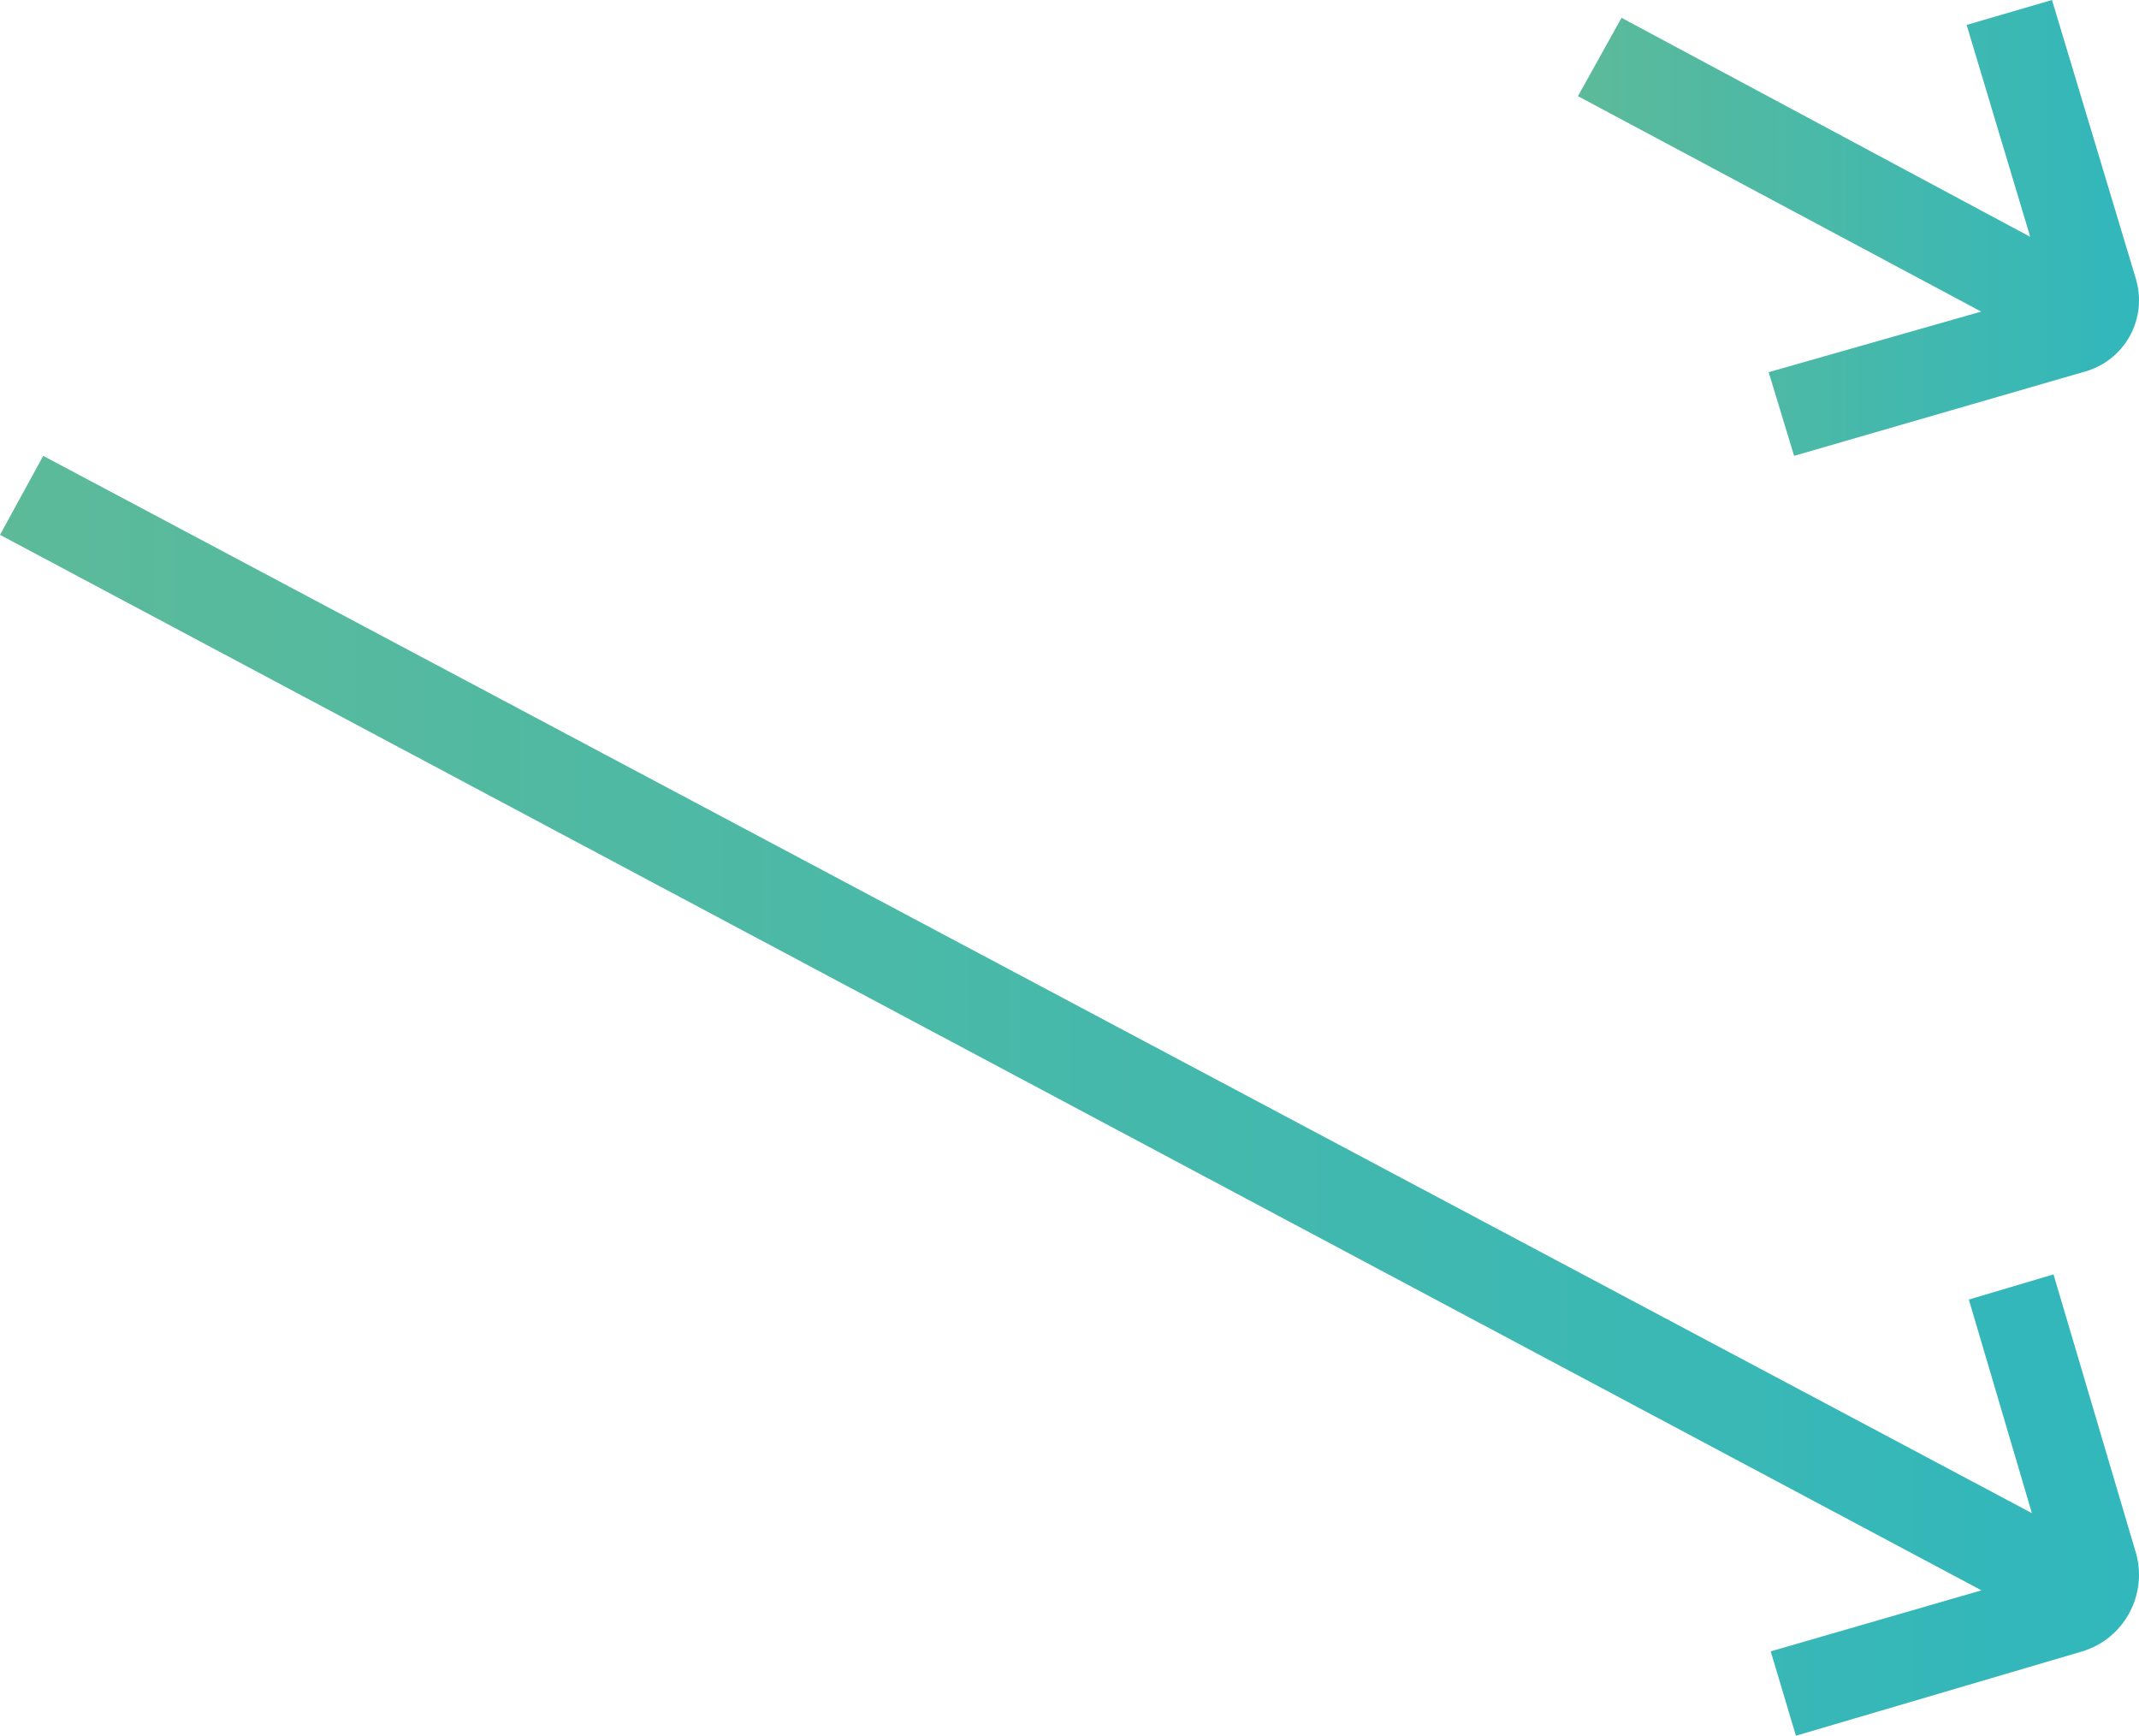
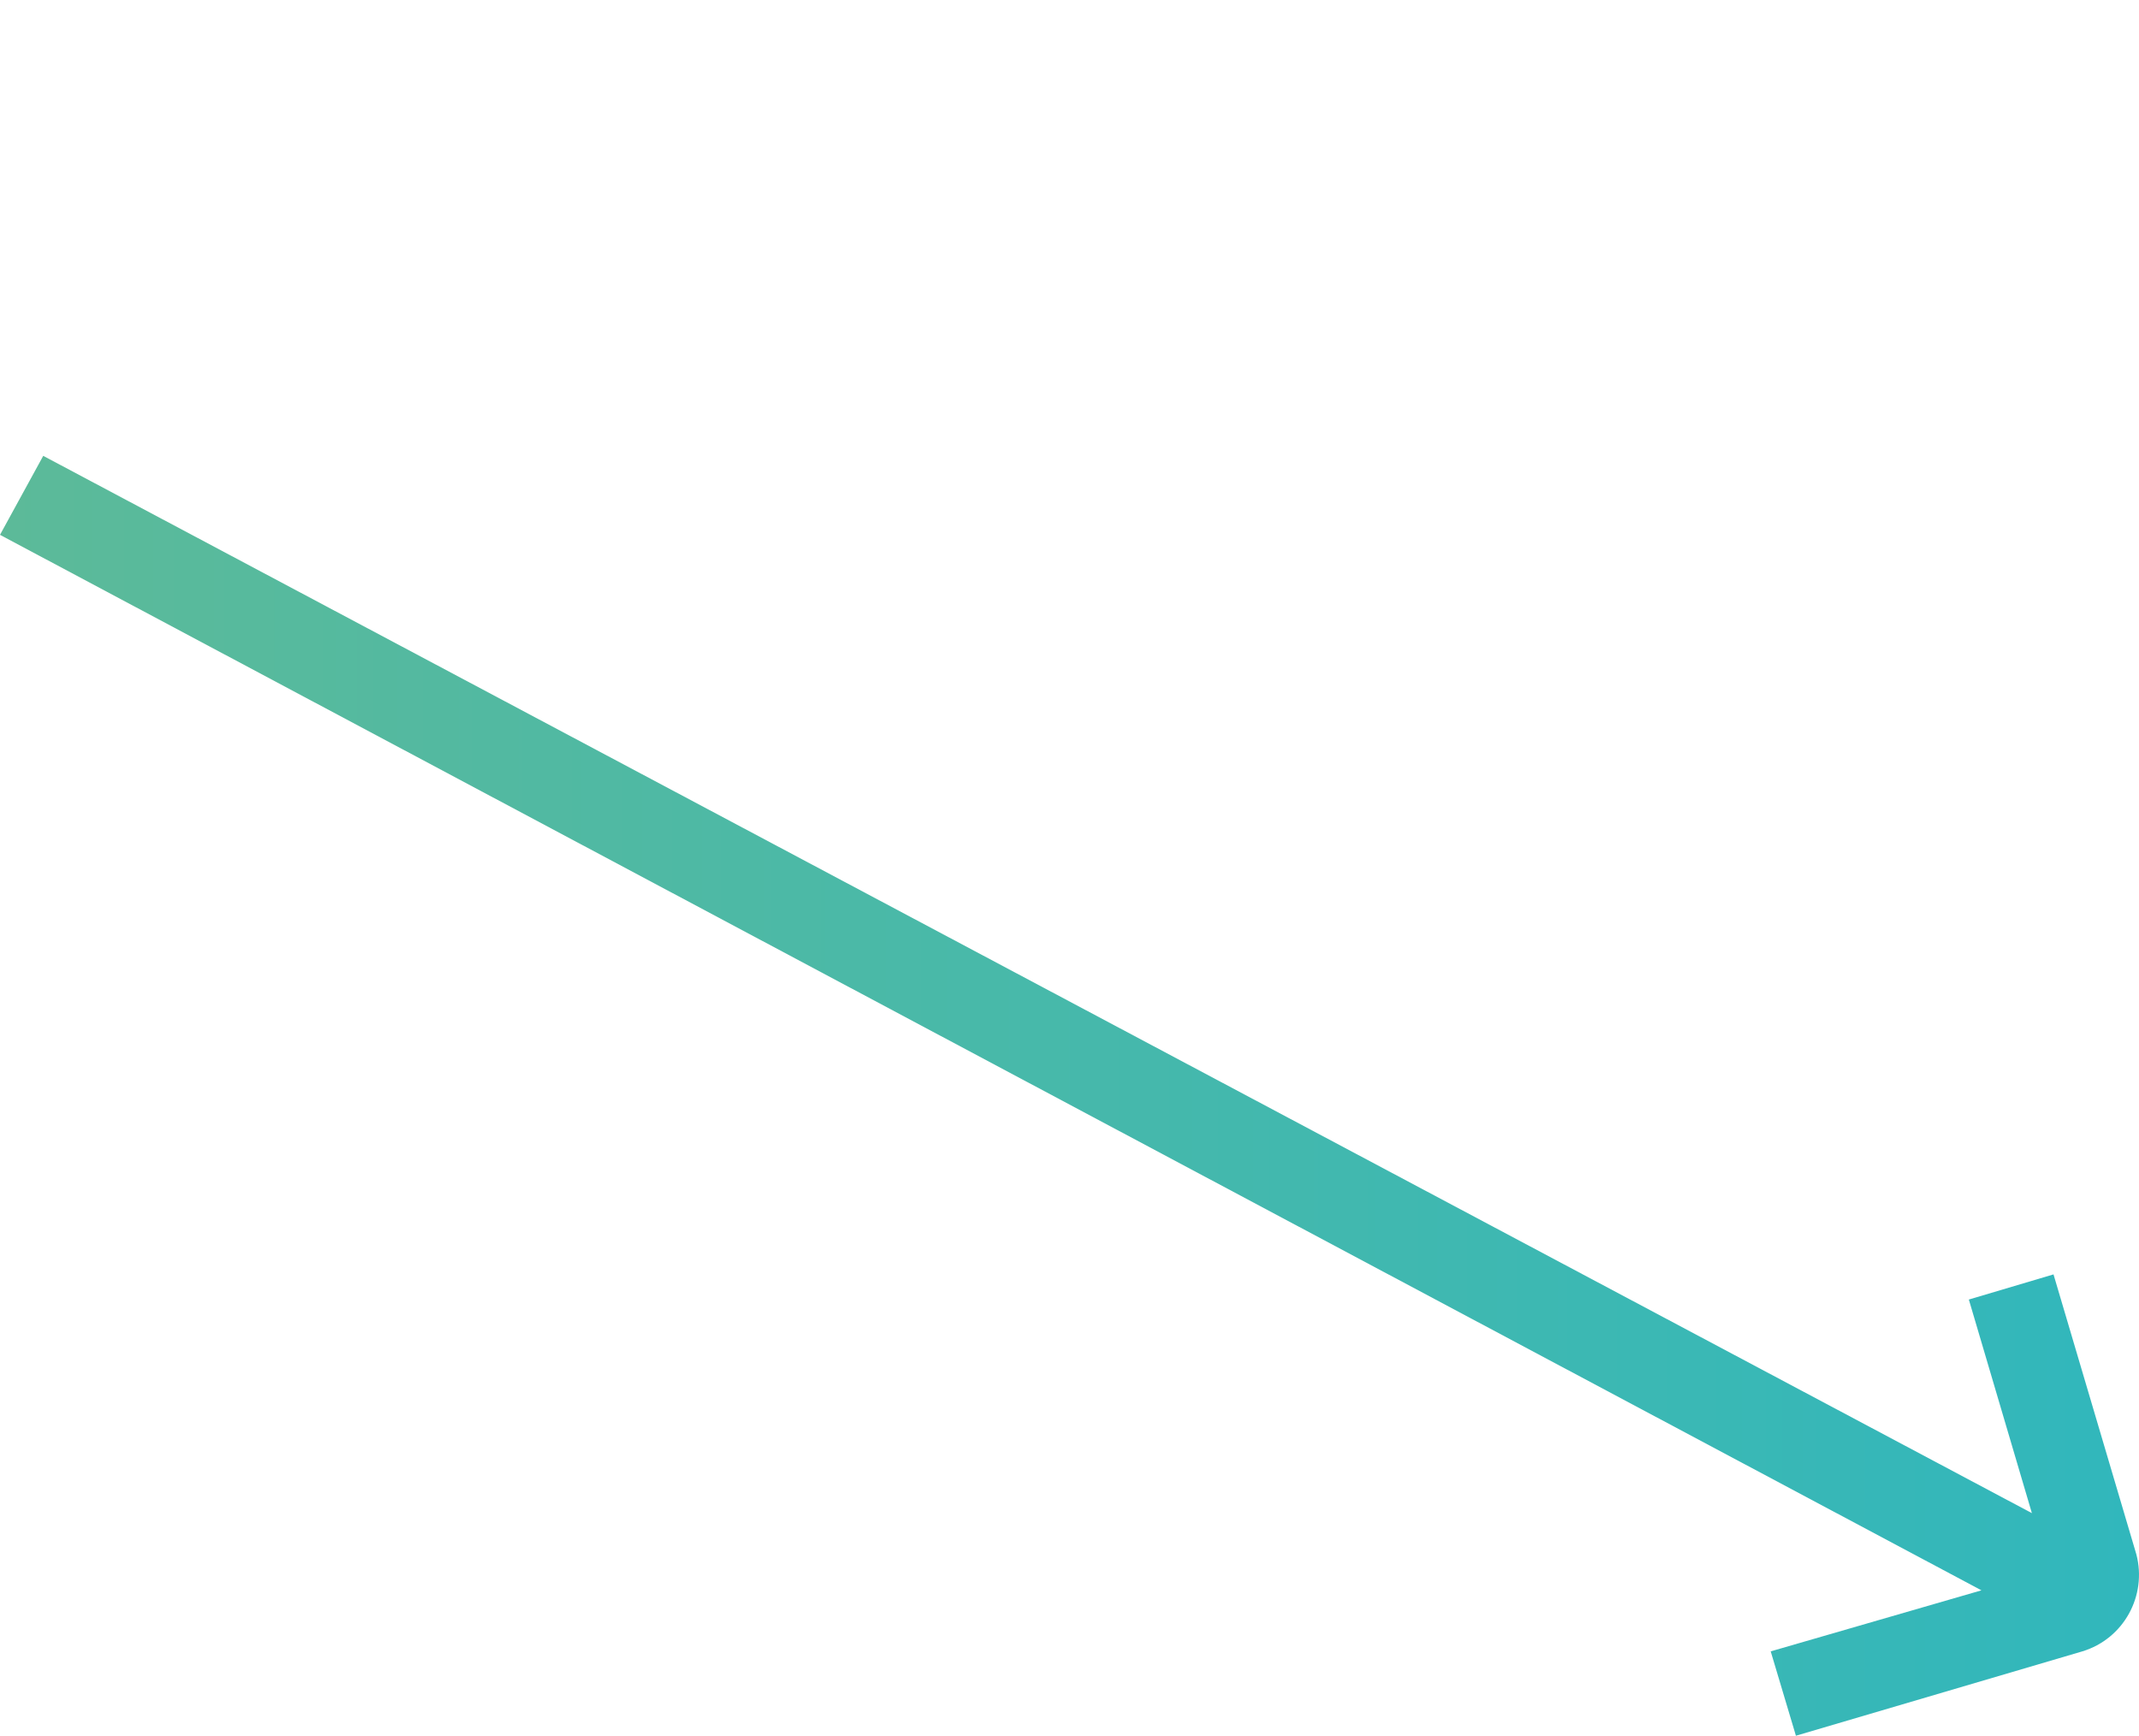
<svg xmlns="http://www.w3.org/2000/svg" width="122" height="99" viewBox="0 0 122 99" fill="none">
  <path d="M118.768 94.188L102.432 99L100.994 94.188L113.014 90.707L1.19761e-05 30.505L2.466 26L115.891 86.304L112.295 74.121L117.124 72.687L121.85 88.659C122.467 91.014 121.131 93.471 118.768 94.188Z" fill="url(#paint0_linear)" />
-   <path d="M118.799 21.227L102.328 26L100.877 21.227L112.998 17.773L90 5.484L92.486 1.016L115.795 13.508L112.169 1.422L117.038 1.99863e-05L121.804 15.844C122.529 18.18 121.182 20.617 118.799 21.227Z" fill="url(#paint1_linear)" />
  <defs>
    <linearGradient id="paint0_linear" x1="7.21732e-06" y1="61.514" x2="122" y2="61.514" gradientUnits="userSpaceOnUse">
      <stop stop-color="#5CBA99" />
      <stop offset="1" stop-color="#31B7BC" />
    </linearGradient>
    <linearGradient id="paint1_linear" x1="90" y1="12.649" x2="122" y2="12.649" gradientUnits="userSpaceOnUse">
      <stop stop-color="#5CBA99" />
      <stop offset="1" stop-color="#31B7BC" />
    </linearGradient>
  </defs>
</svg>